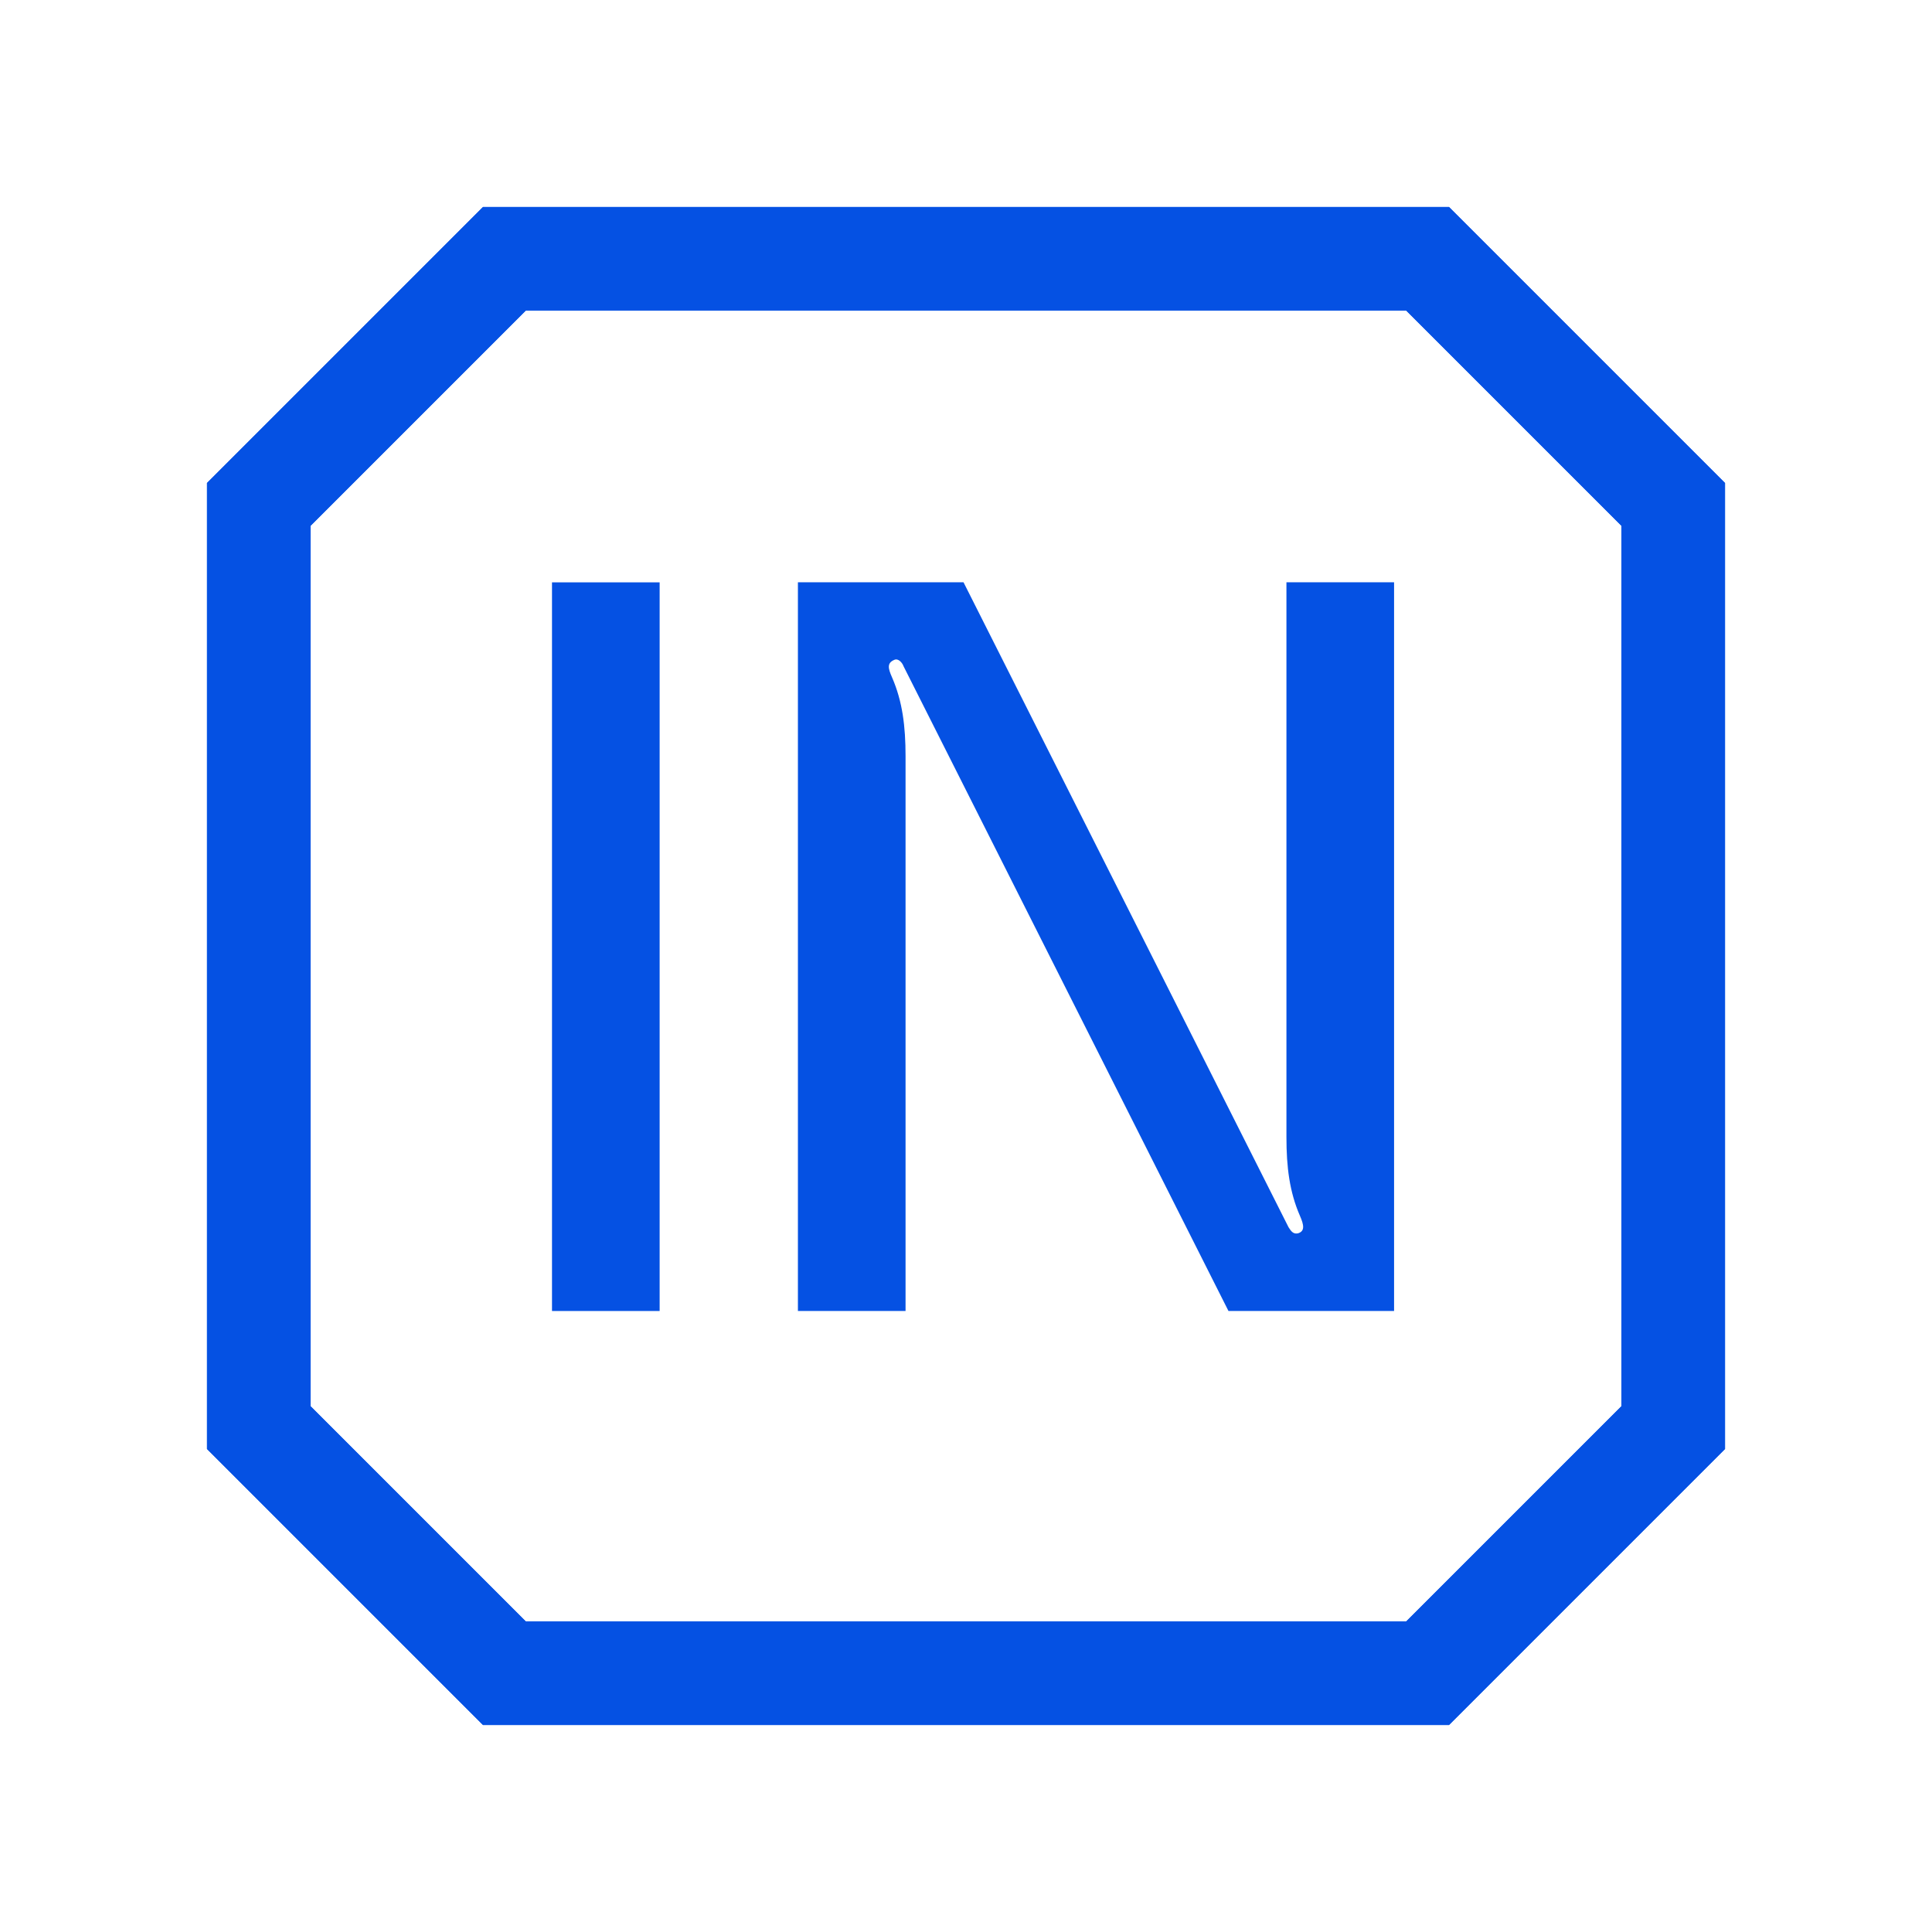
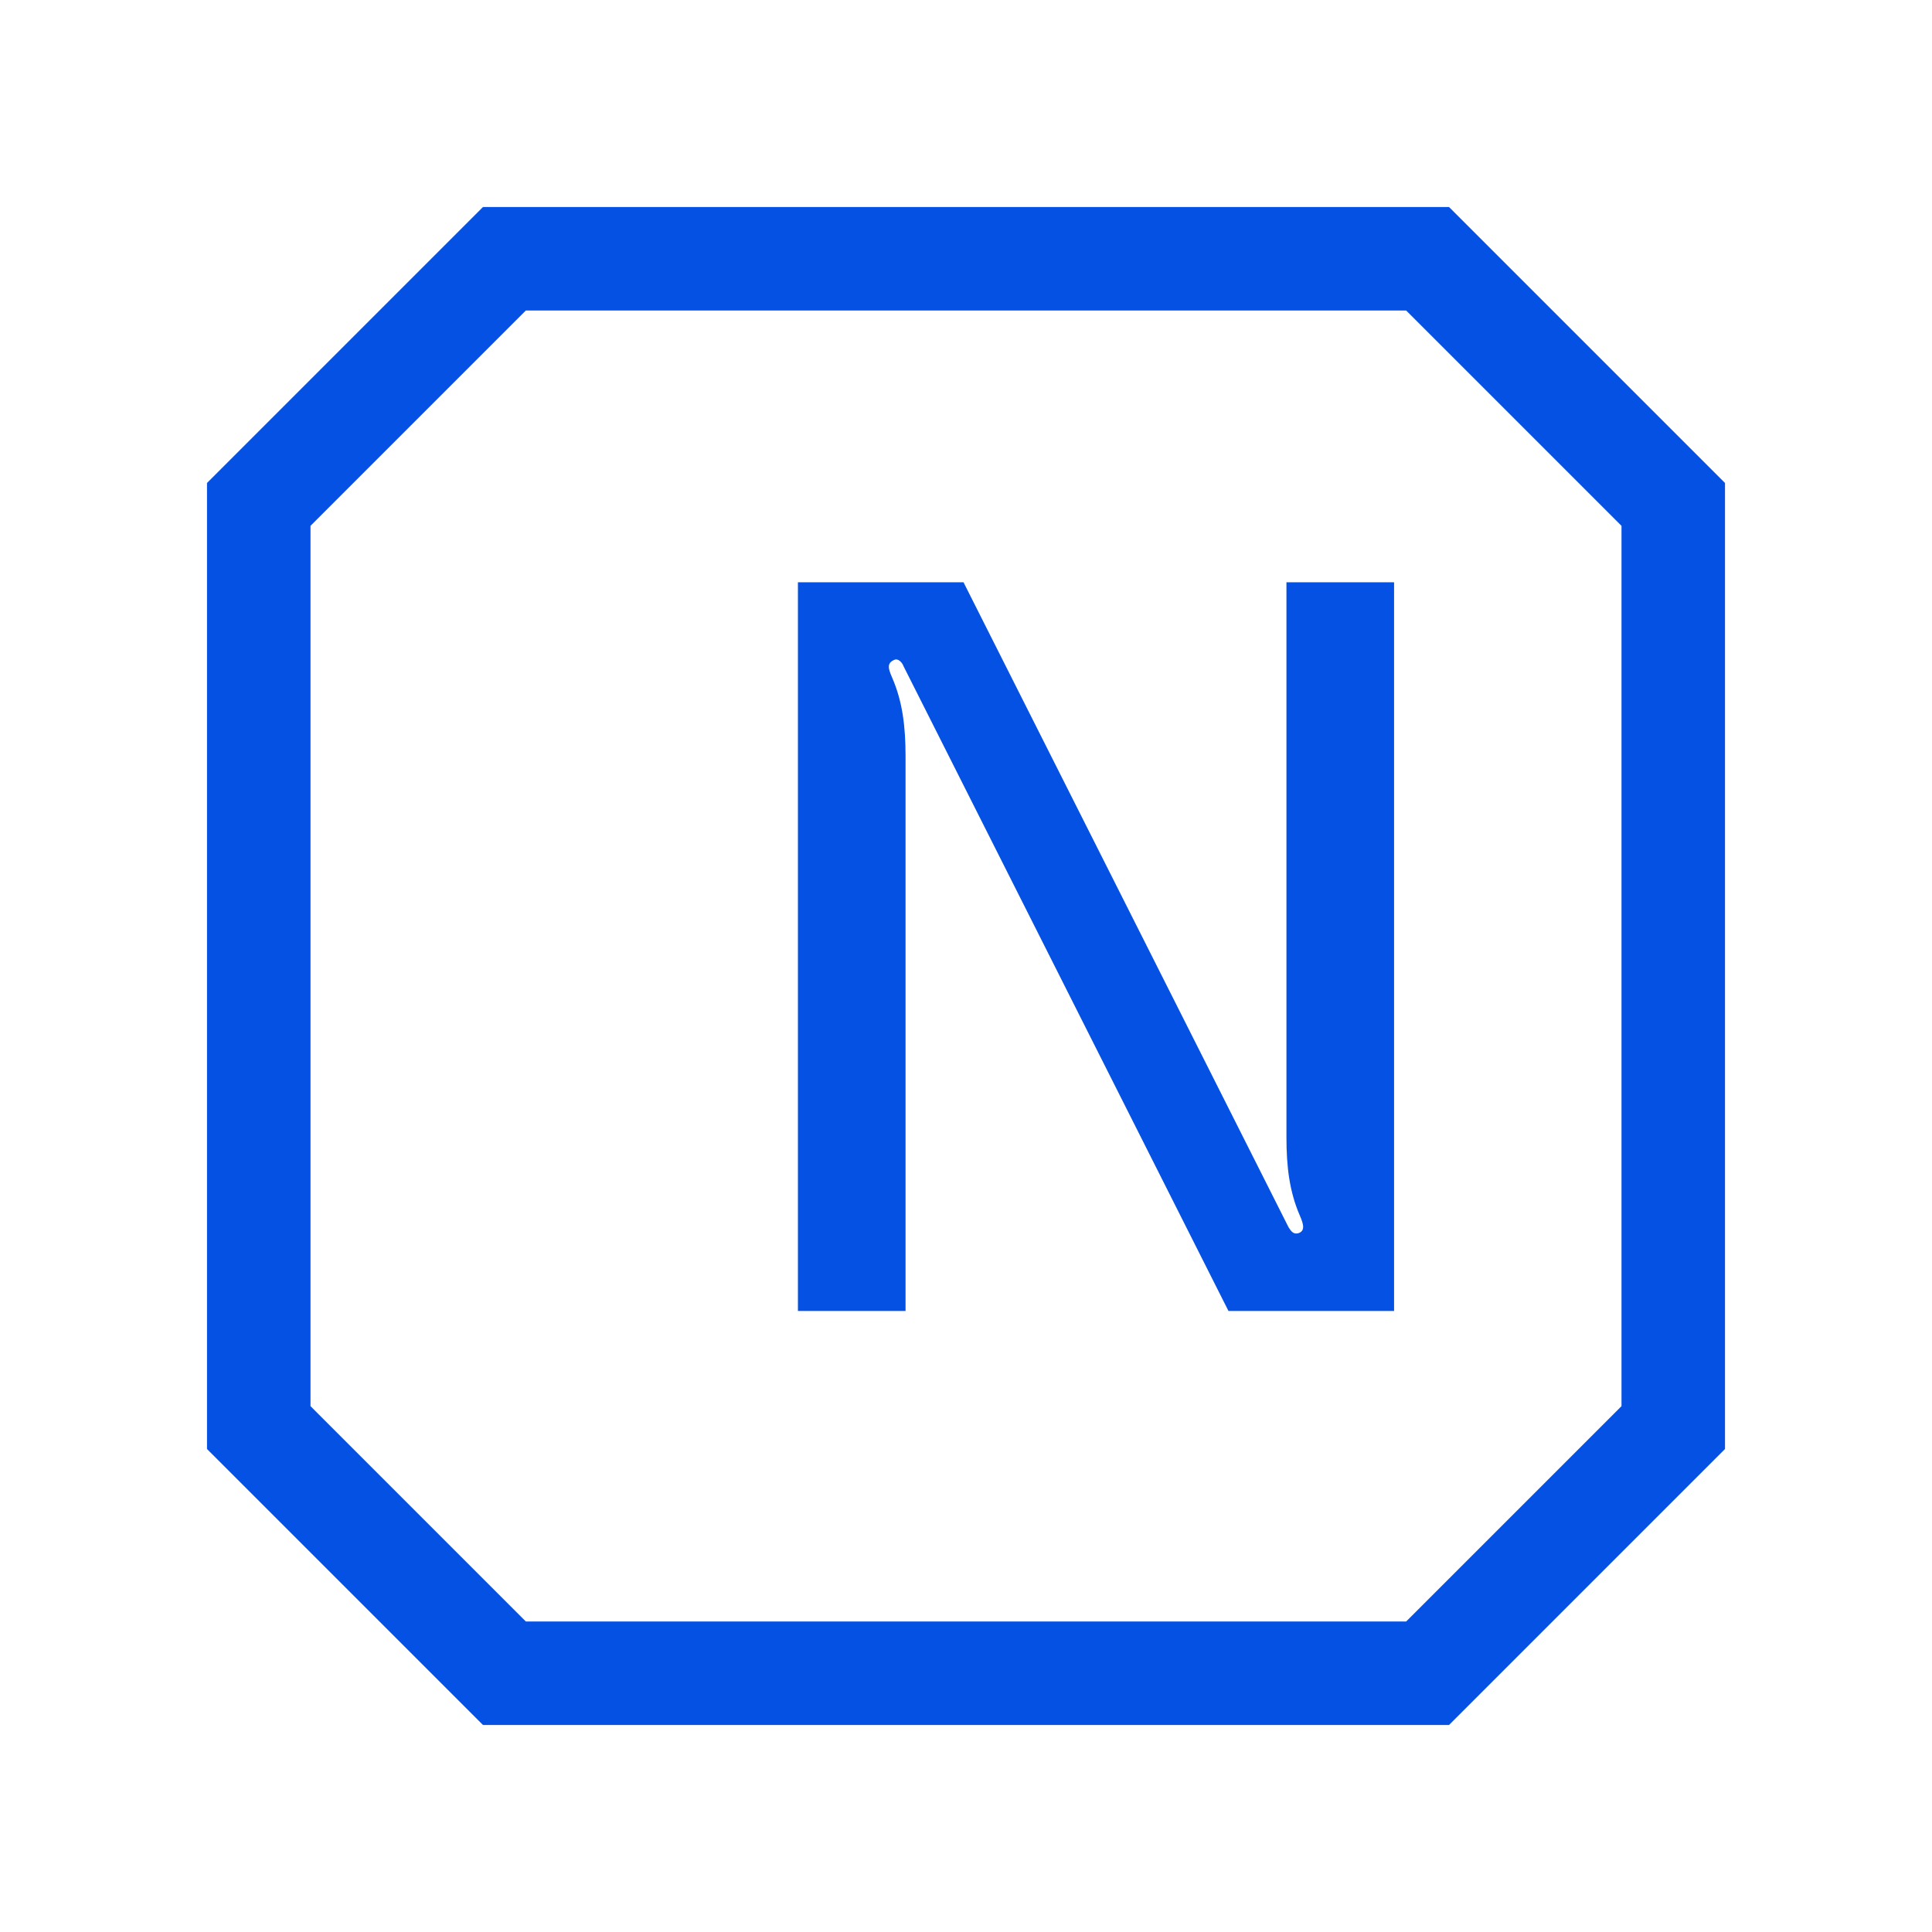
<svg xmlns="http://www.w3.org/2000/svg" width="28" height="28" viewBox="0 0 28 28" fill="none">
  <path fill-rule="evenodd" clip-rule="evenodd" d="M7.621 23.5H20.379L23.5 20.379V7.621L20.379 4.5H7.621L4.5 7.621V20.379L7.621 23.5ZM3 21L7 25H21L25 21V7L21 3H7L3 7V21Z" fill="#0551E3" />
-   <path fill-rule="evenodd" clip-rule="evenodd" d="M7.621 23.5H20.379L23.5 20.379V7.621L20.379 4.5H7.621L4.5 7.621V20.379L7.621 23.5ZM3 21L7 25H21L25 21V7L21 3H7L3 7V21Z" fill="#0551E3" />
-   <path d="M9.56 19V8.44H8V19H9.56Z" fill="#0551E3" />
  <path d="M11.564 19H13.124V10.96C13.124 10.524 13.079 10.165 12.929 9.819C12.869 9.684 12.854 9.609 12.959 9.564C13.019 9.534 13.079 9.609 13.094 9.654L17.804 19H20.204V8.439H18.644V16.48C18.644 16.915 18.689 17.274 18.839 17.619C18.899 17.755 18.914 17.845 18.809 17.875C18.734 17.89 18.704 17.829 18.674 17.785L13.964 8.439H11.564V19Z" fill="#0551E3" />
</svg>